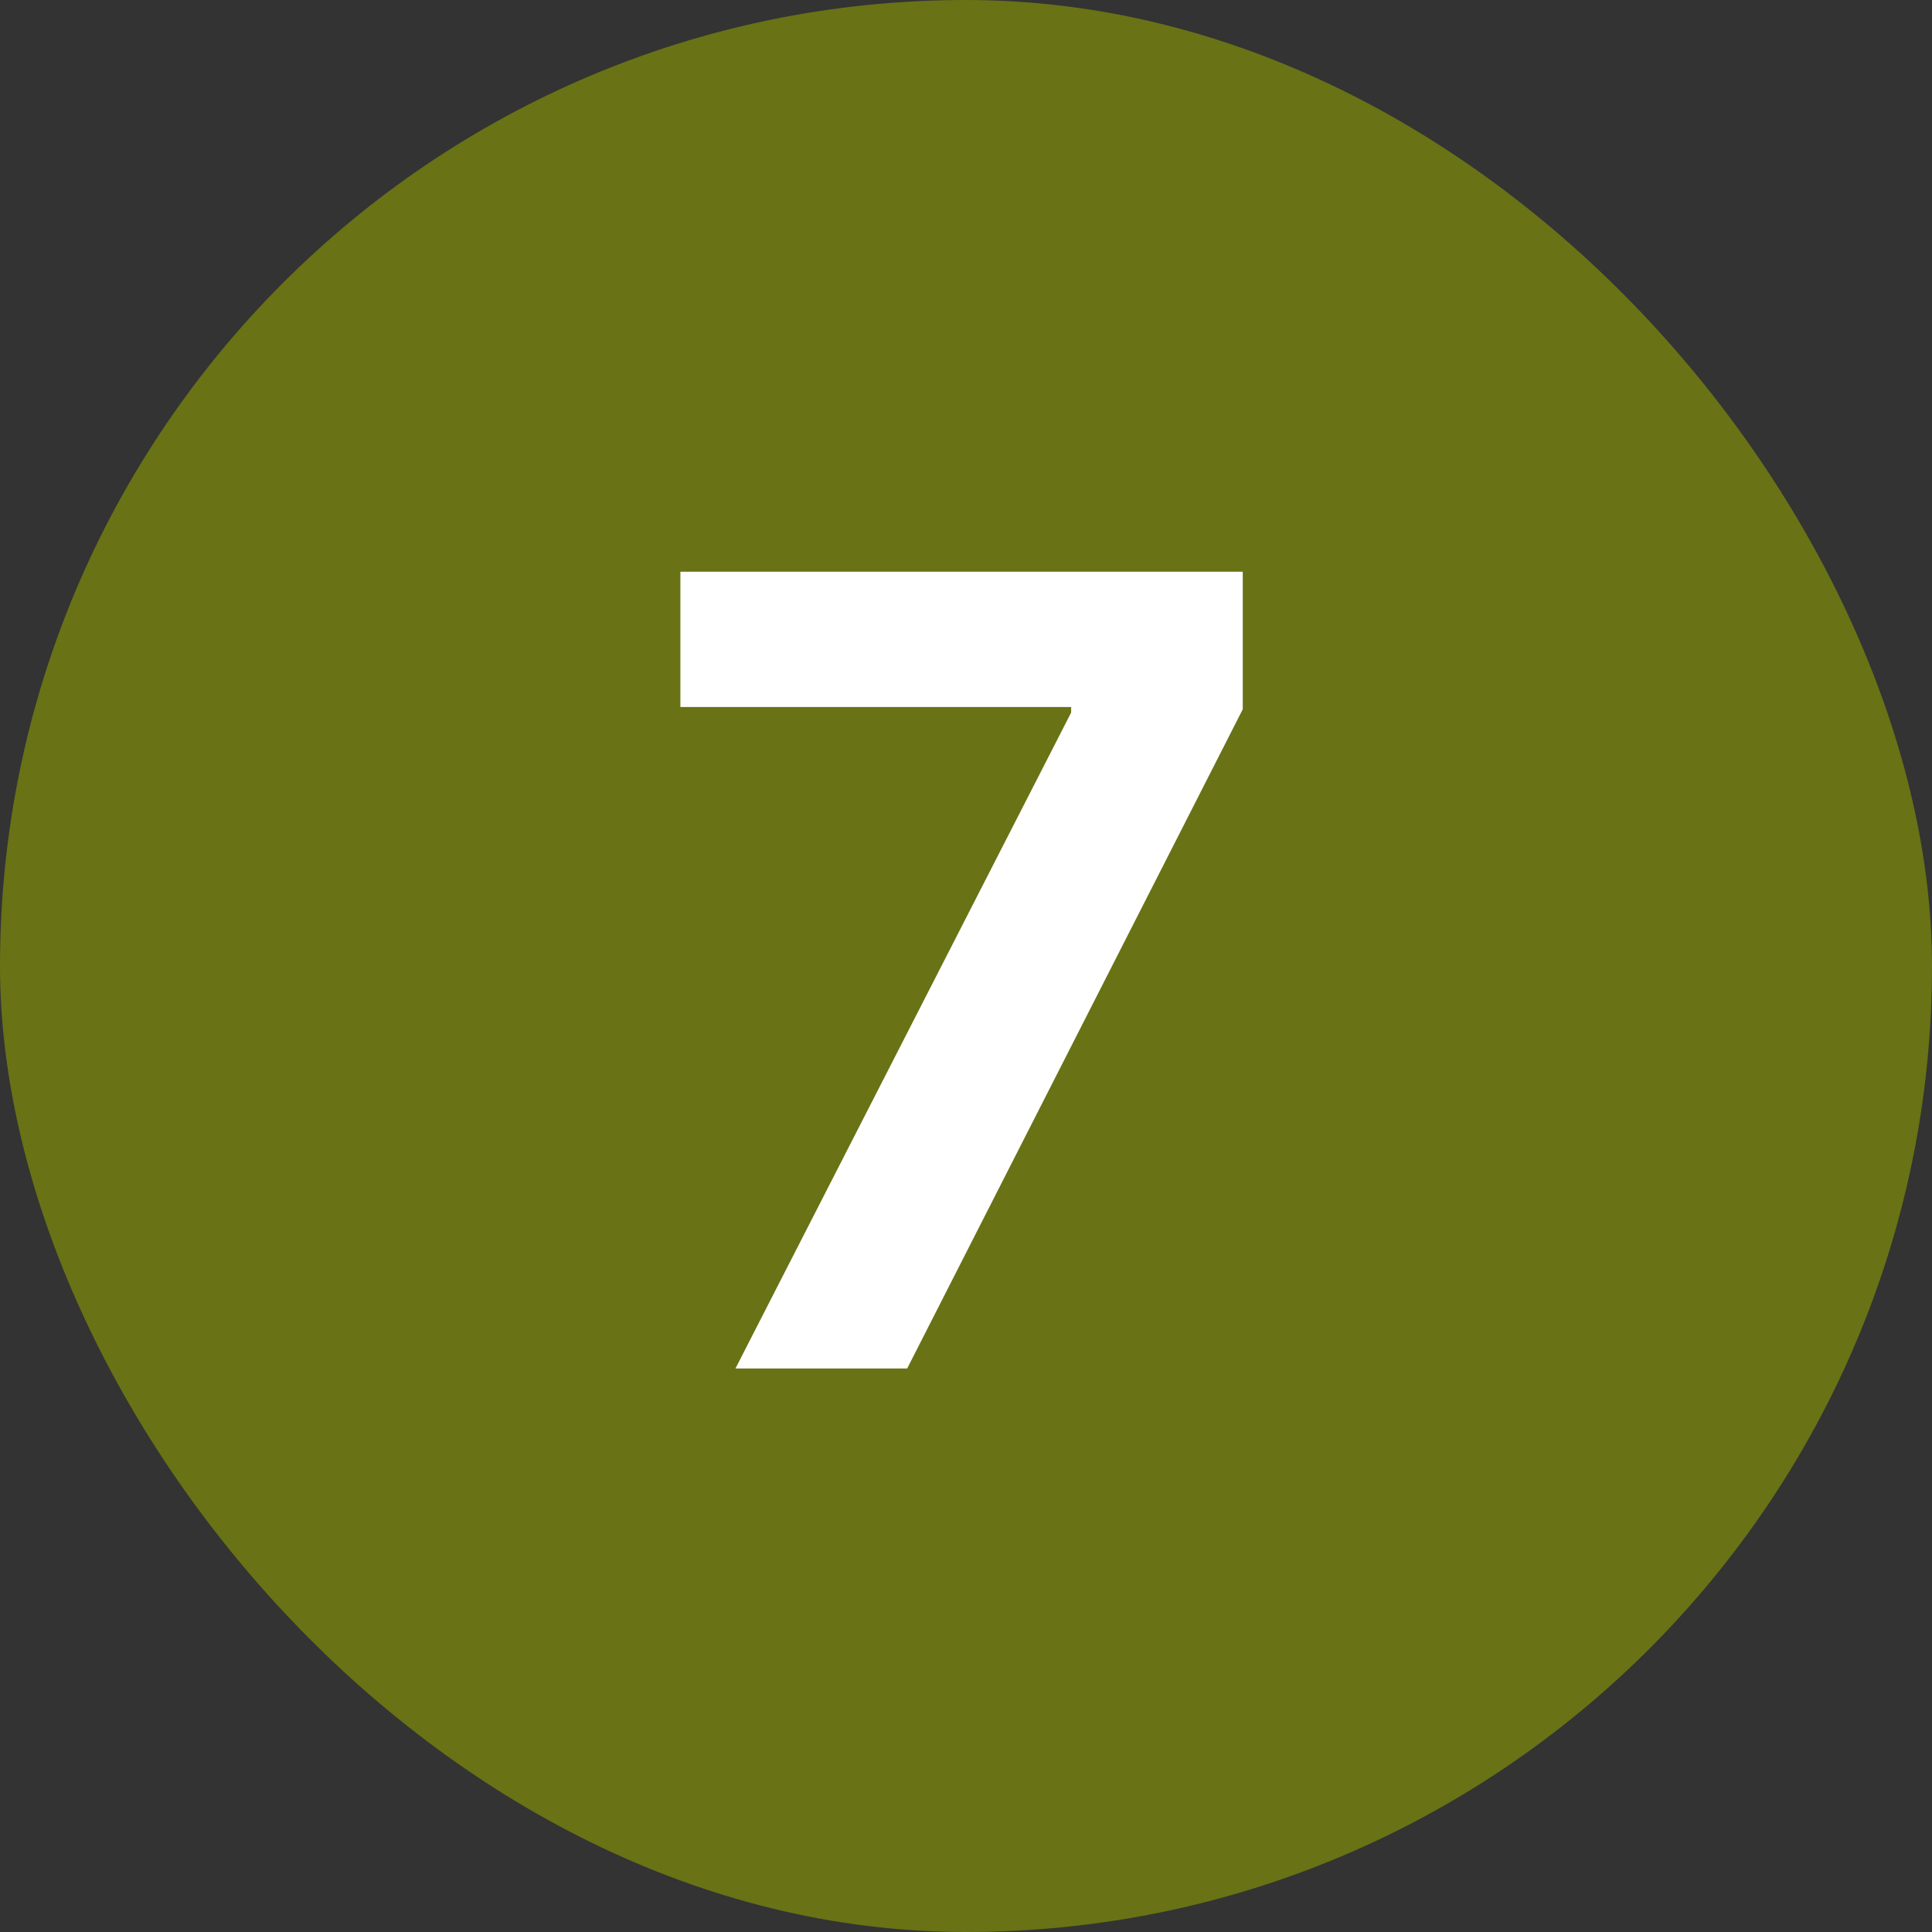
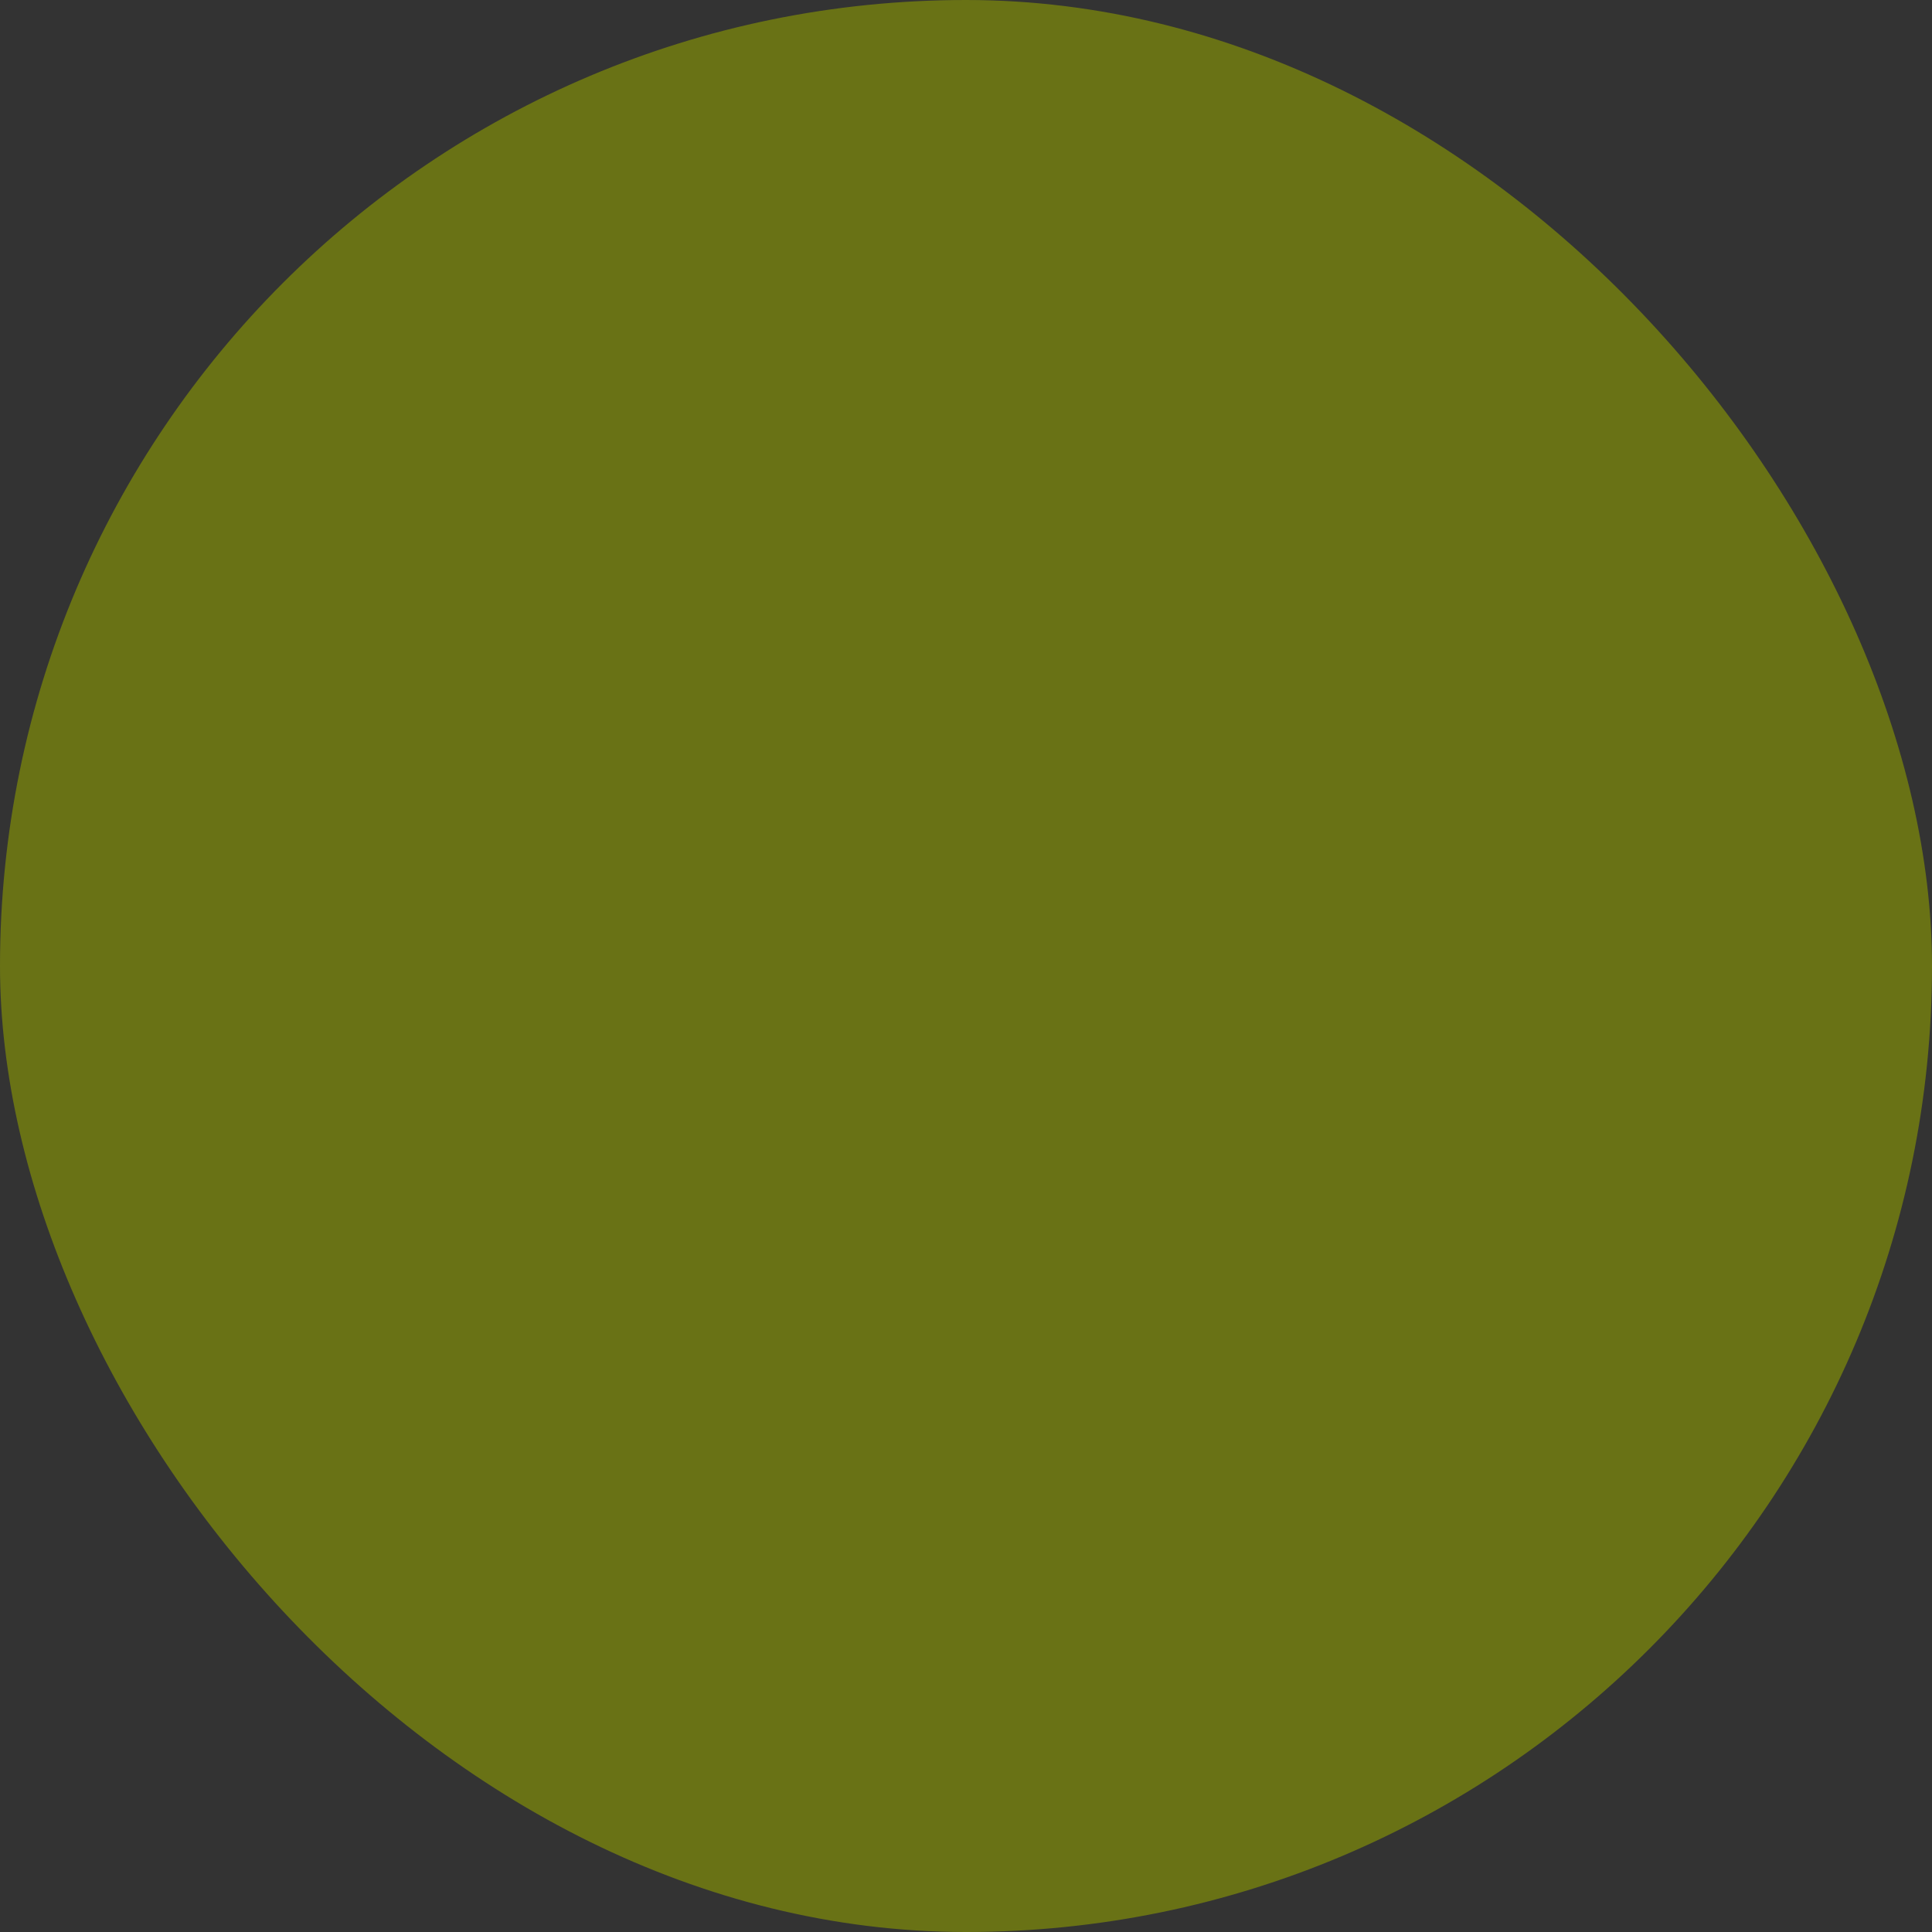
<svg xmlns="http://www.w3.org/2000/svg" width="24" height="24" viewBox="0 0 24 24" fill="none">
  <rect x="0" y="0" width="24" height="24" fill="#333333" stroke="none" />
  <g clip-path="url(#clip0_662_19929)">
    <rect width="24" height="24" rx="12" fill="#697215" />
-     <path d="M9.136 17H11.269L15.438 8.811V7.102H8.452V8.783H13.306V8.852L9.136 17Z" fill="white" />
  </g>
  <defs>
    <clipPath id="clip0_662_19929">
      <rect width="24" height="24" rx="12" fill="white" />
    </clipPath>
  </defs>
</svg>